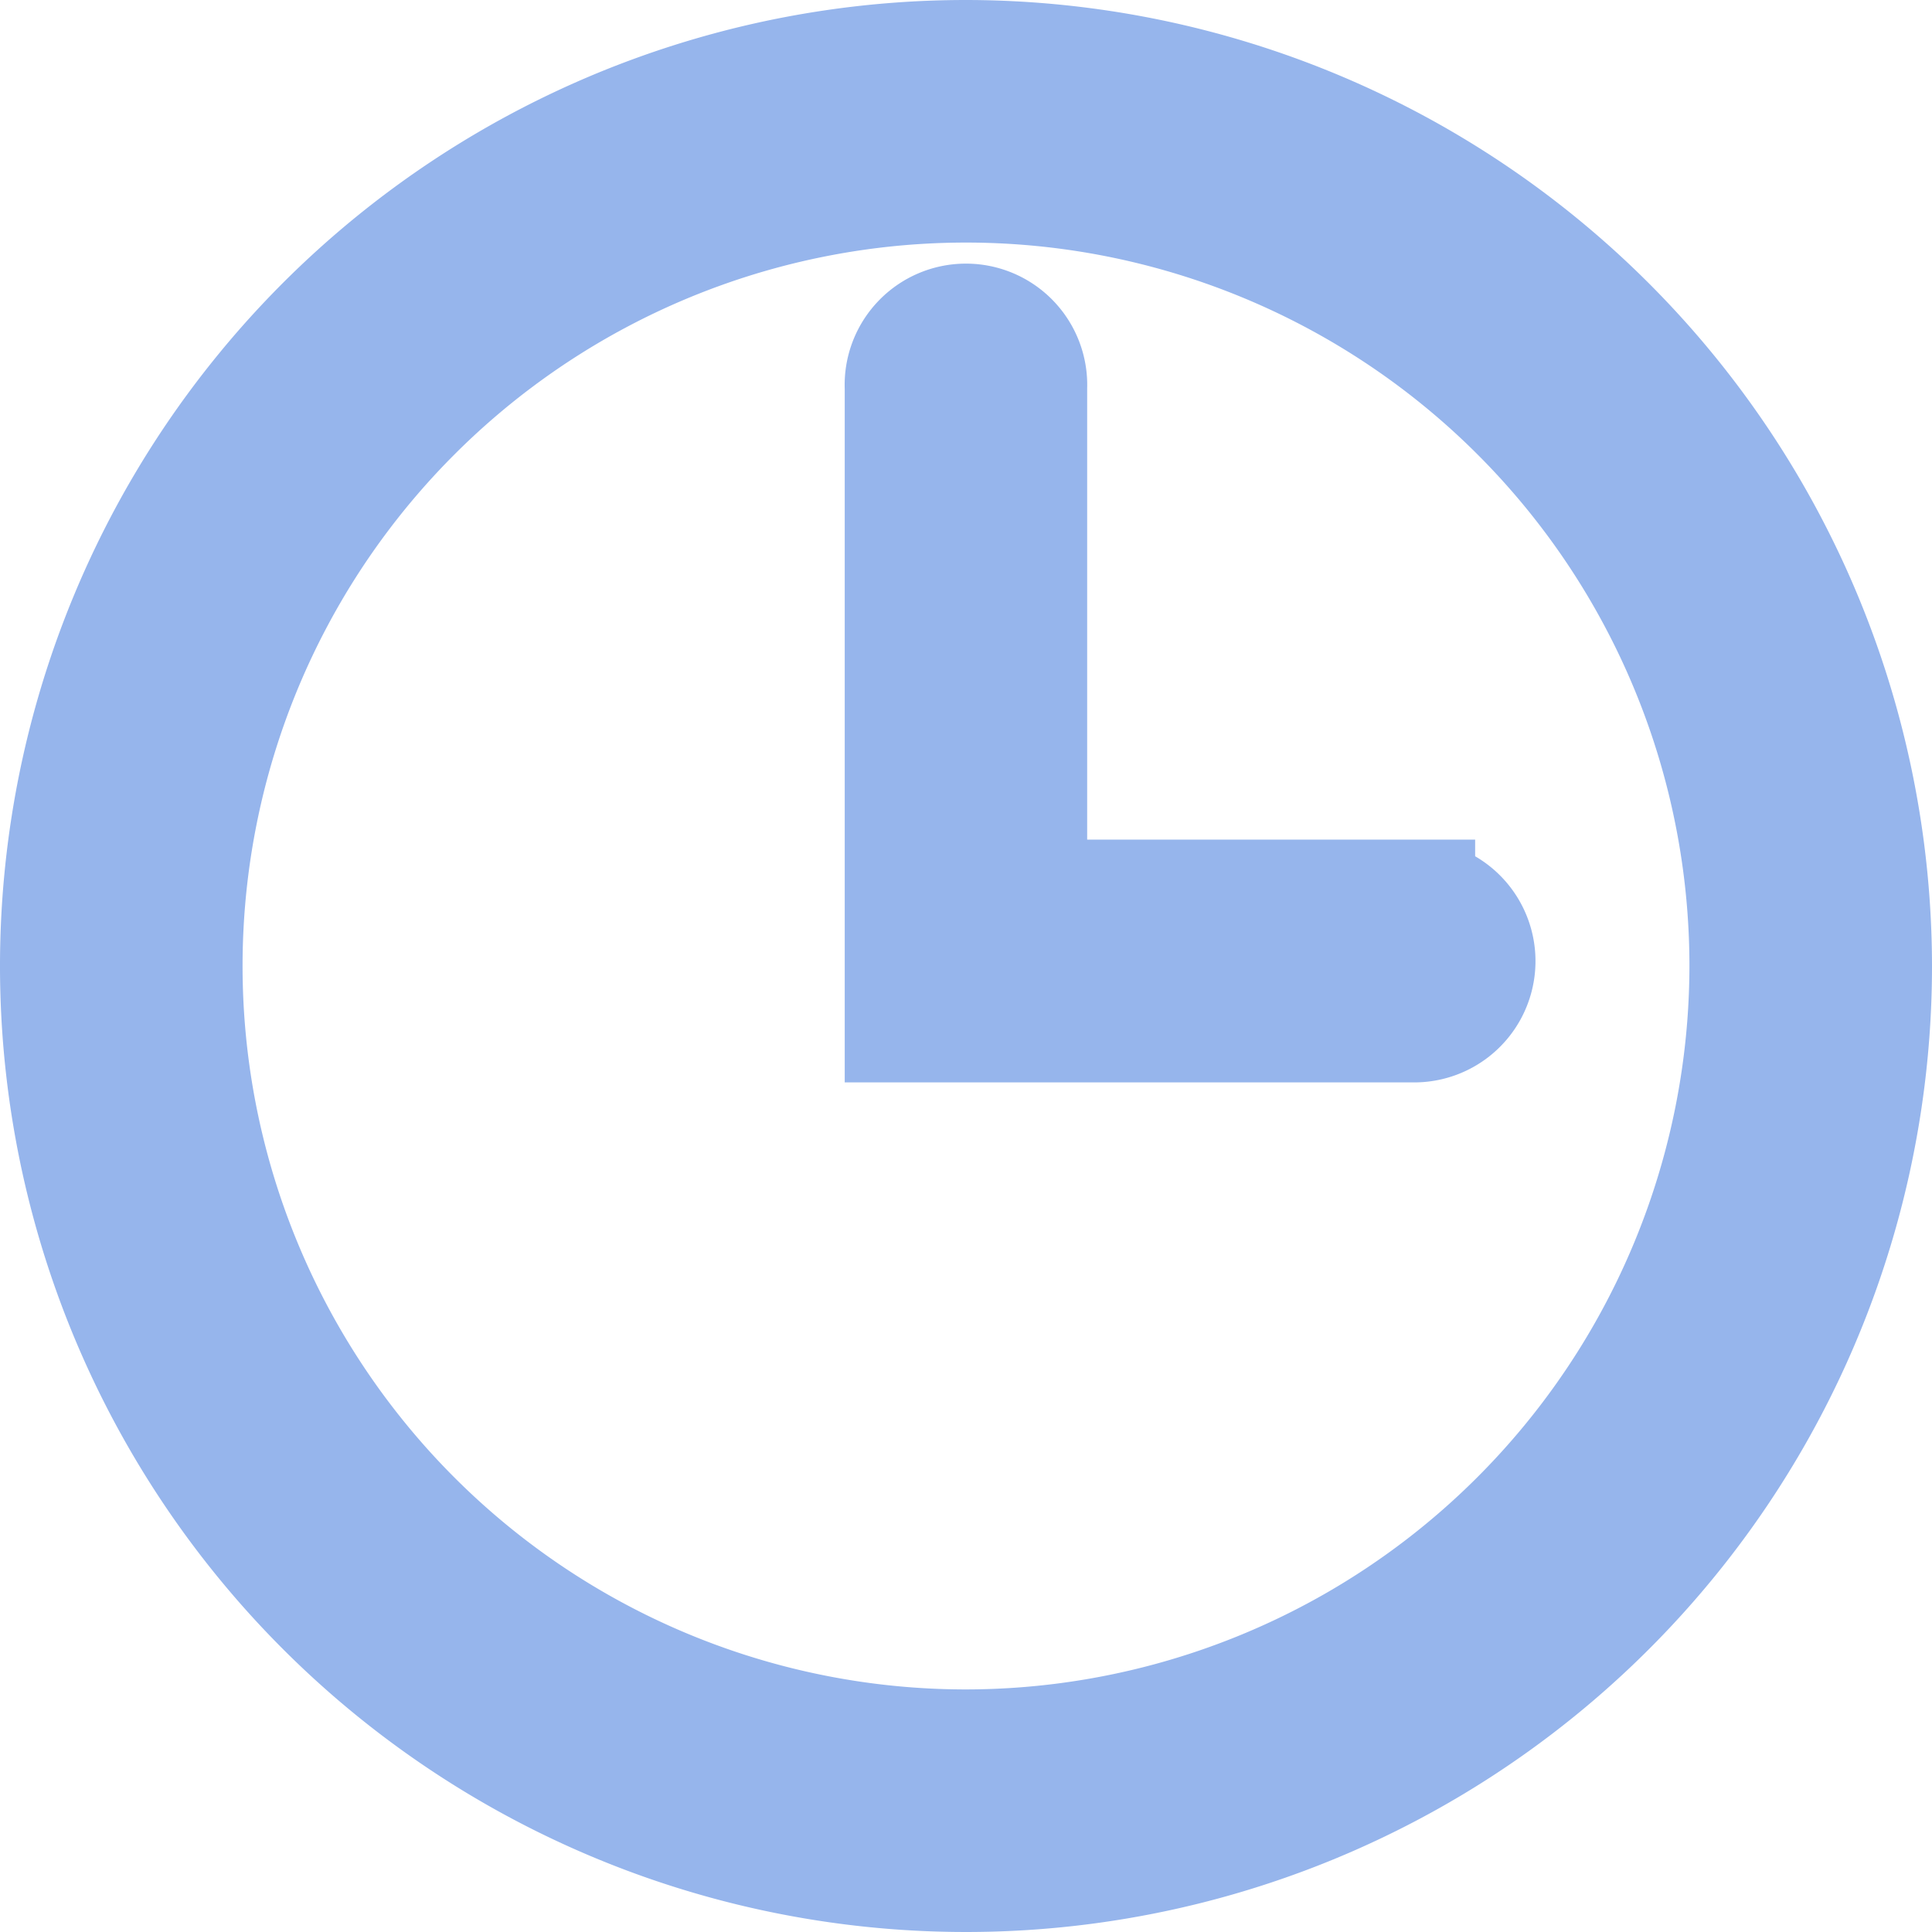
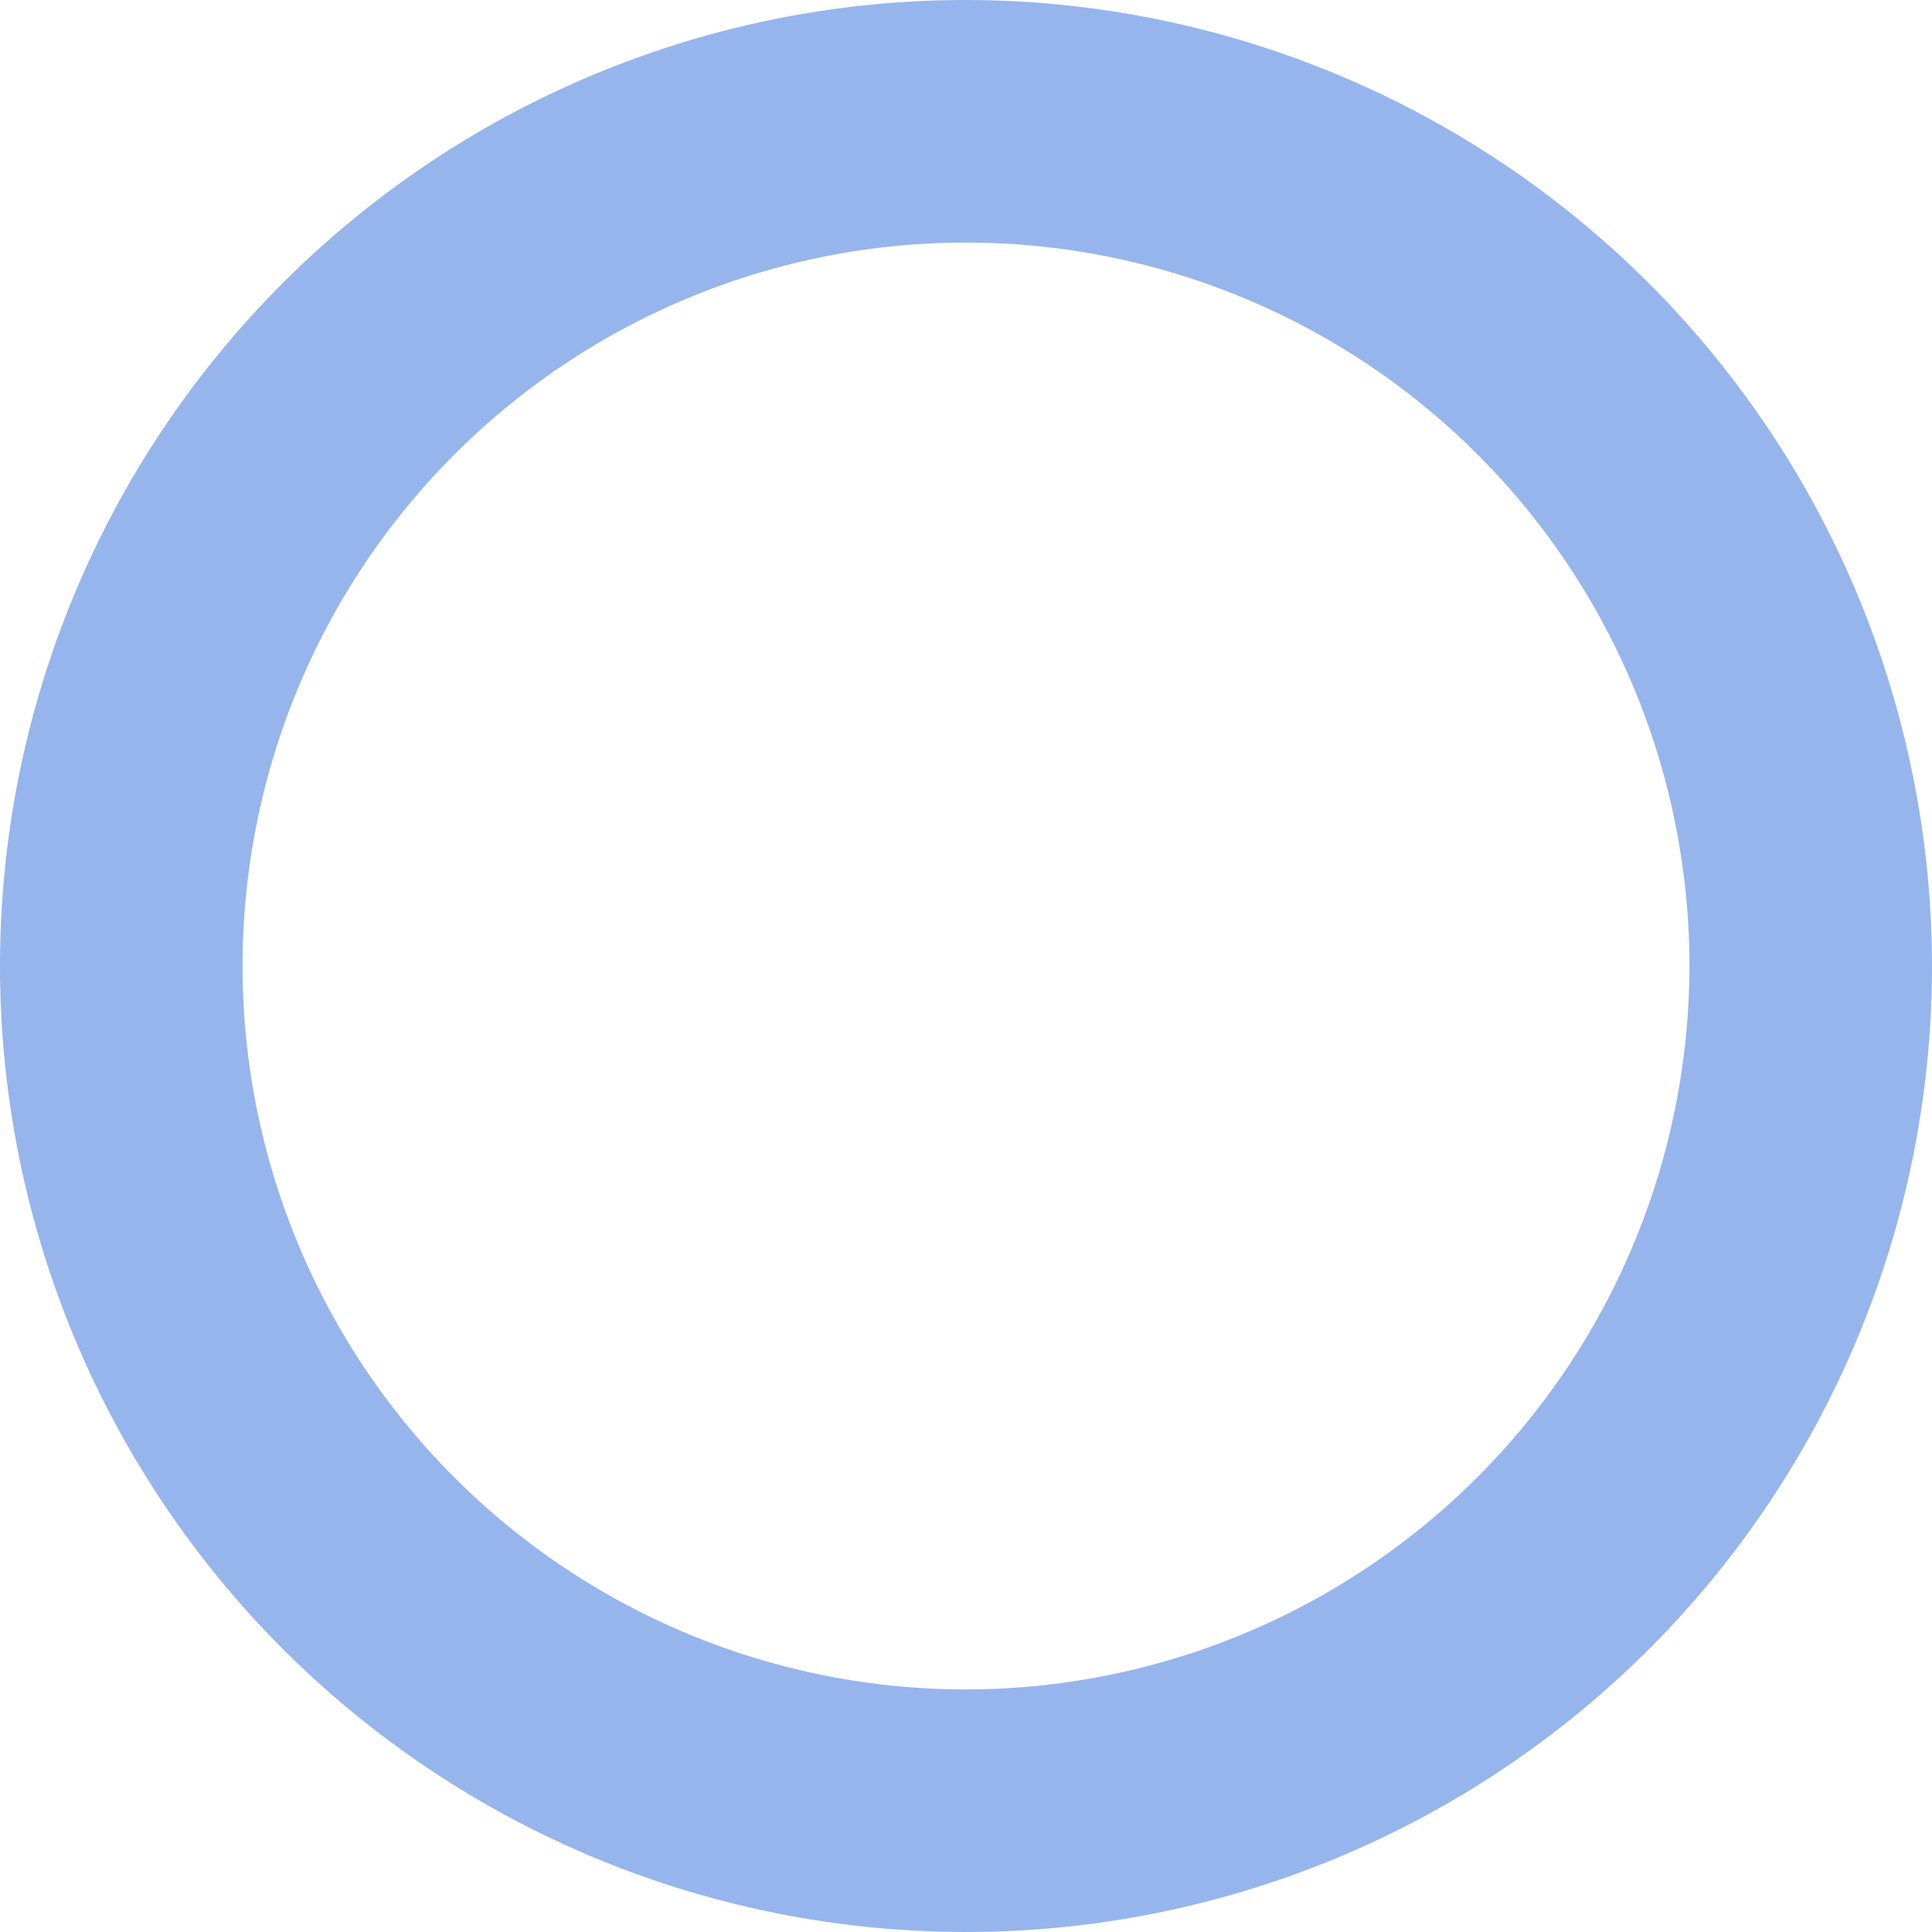
<svg xmlns="http://www.w3.org/2000/svg" width="15.85" height="15.85" viewBox="0 0 15.85 15.85">
  <g id="three-o-clock-clock" transform="translate(0.5 -40.318)">
    <g id="Group_134" data-name="Group 134" transform="translate(0 40.818)">
      <path id="Path_107" data-name="Path 107" d="M7.425,0A7.425,7.425,0,1,0,14.85,7.425,7.433,7.433,0,0,0,7.425,0Zm0,13.86A6.435,6.435,0,1,1,13.86,7.425,6.442,6.442,0,0,1,7.425,13.86Z" fill="#96b5ec" stroke="#96b5ec" stroke-width="1" />
-       <path id="Path_108" data-name="Path 108" d="M30.152,12.893H26.969V8.685a.495.495,0,1,0-.989,0v5.2h4.172a.495.495,0,0,0,0-.99Z" transform="translate(-19.05 -6.005)" fill="#96b5ec" stroke="#96b5ec" stroke-width="1" />
    </g>
  </g>
</svg>